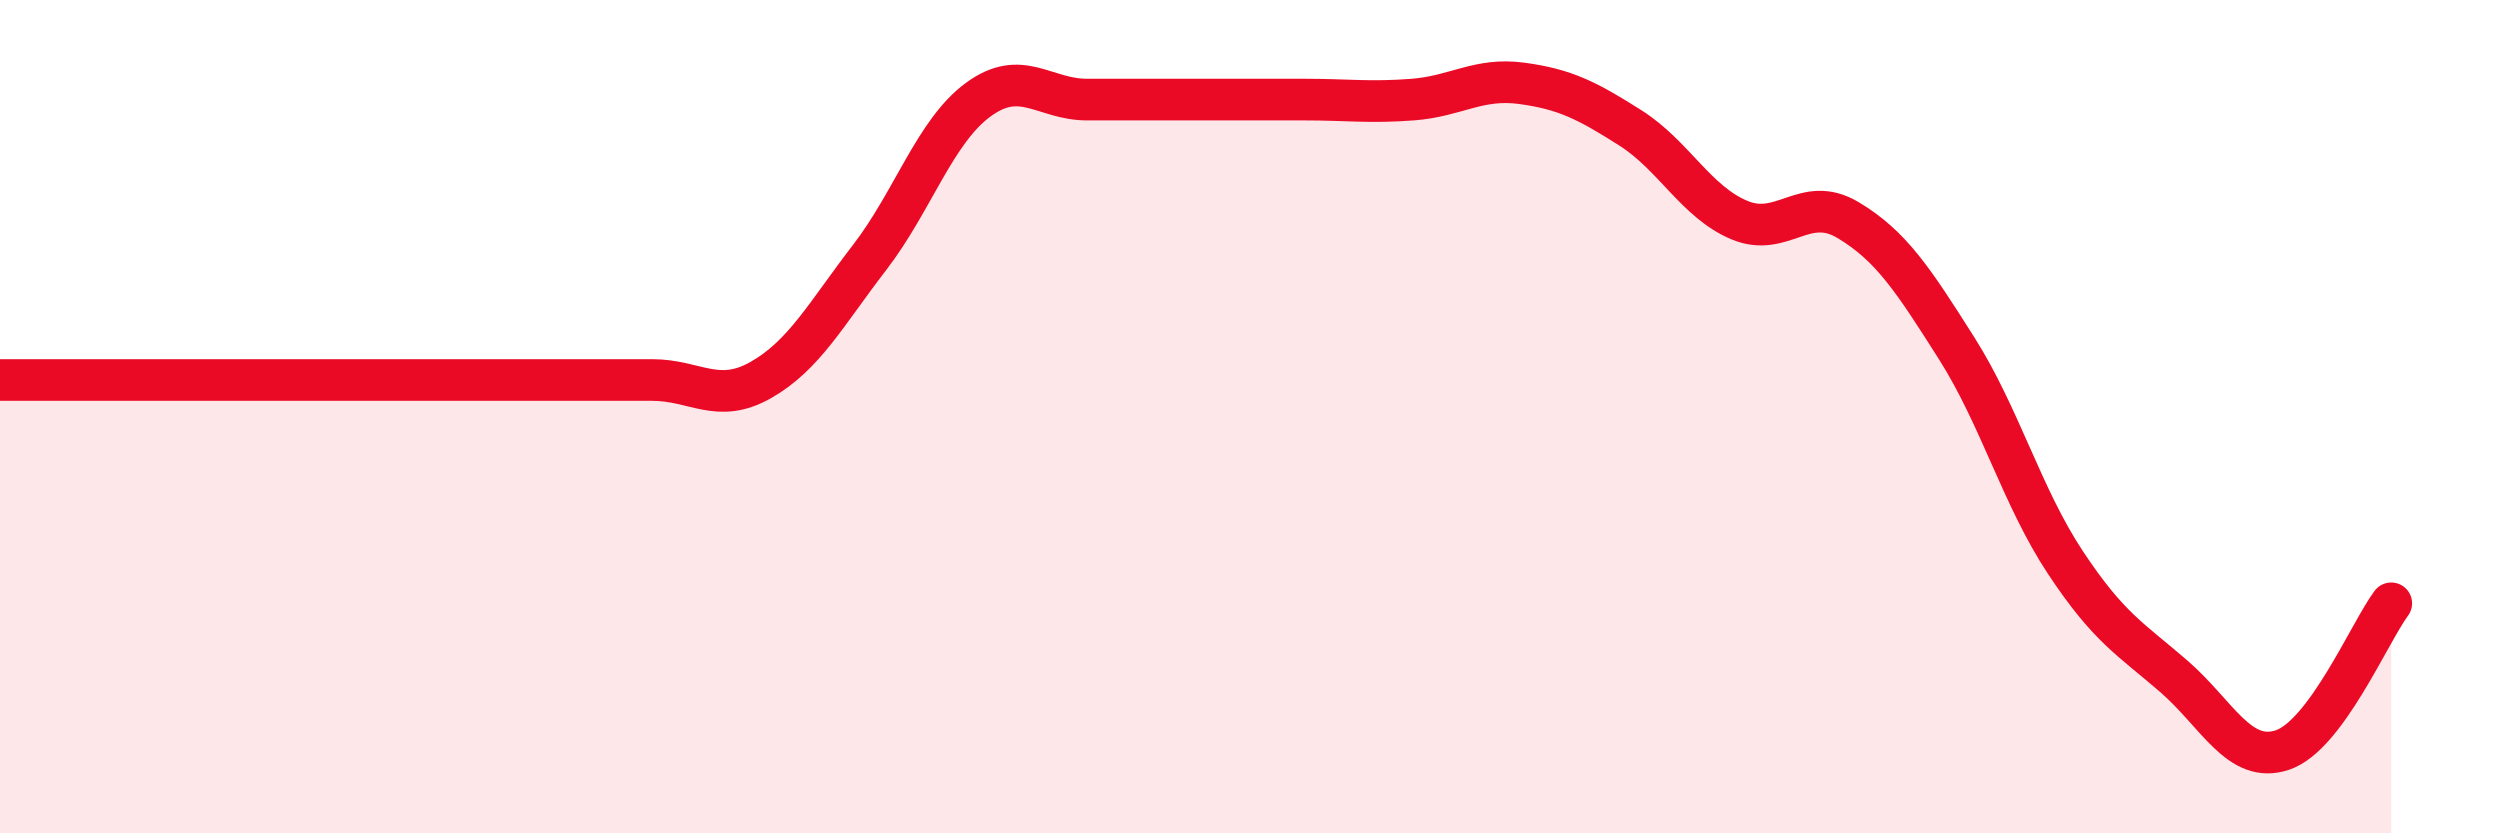
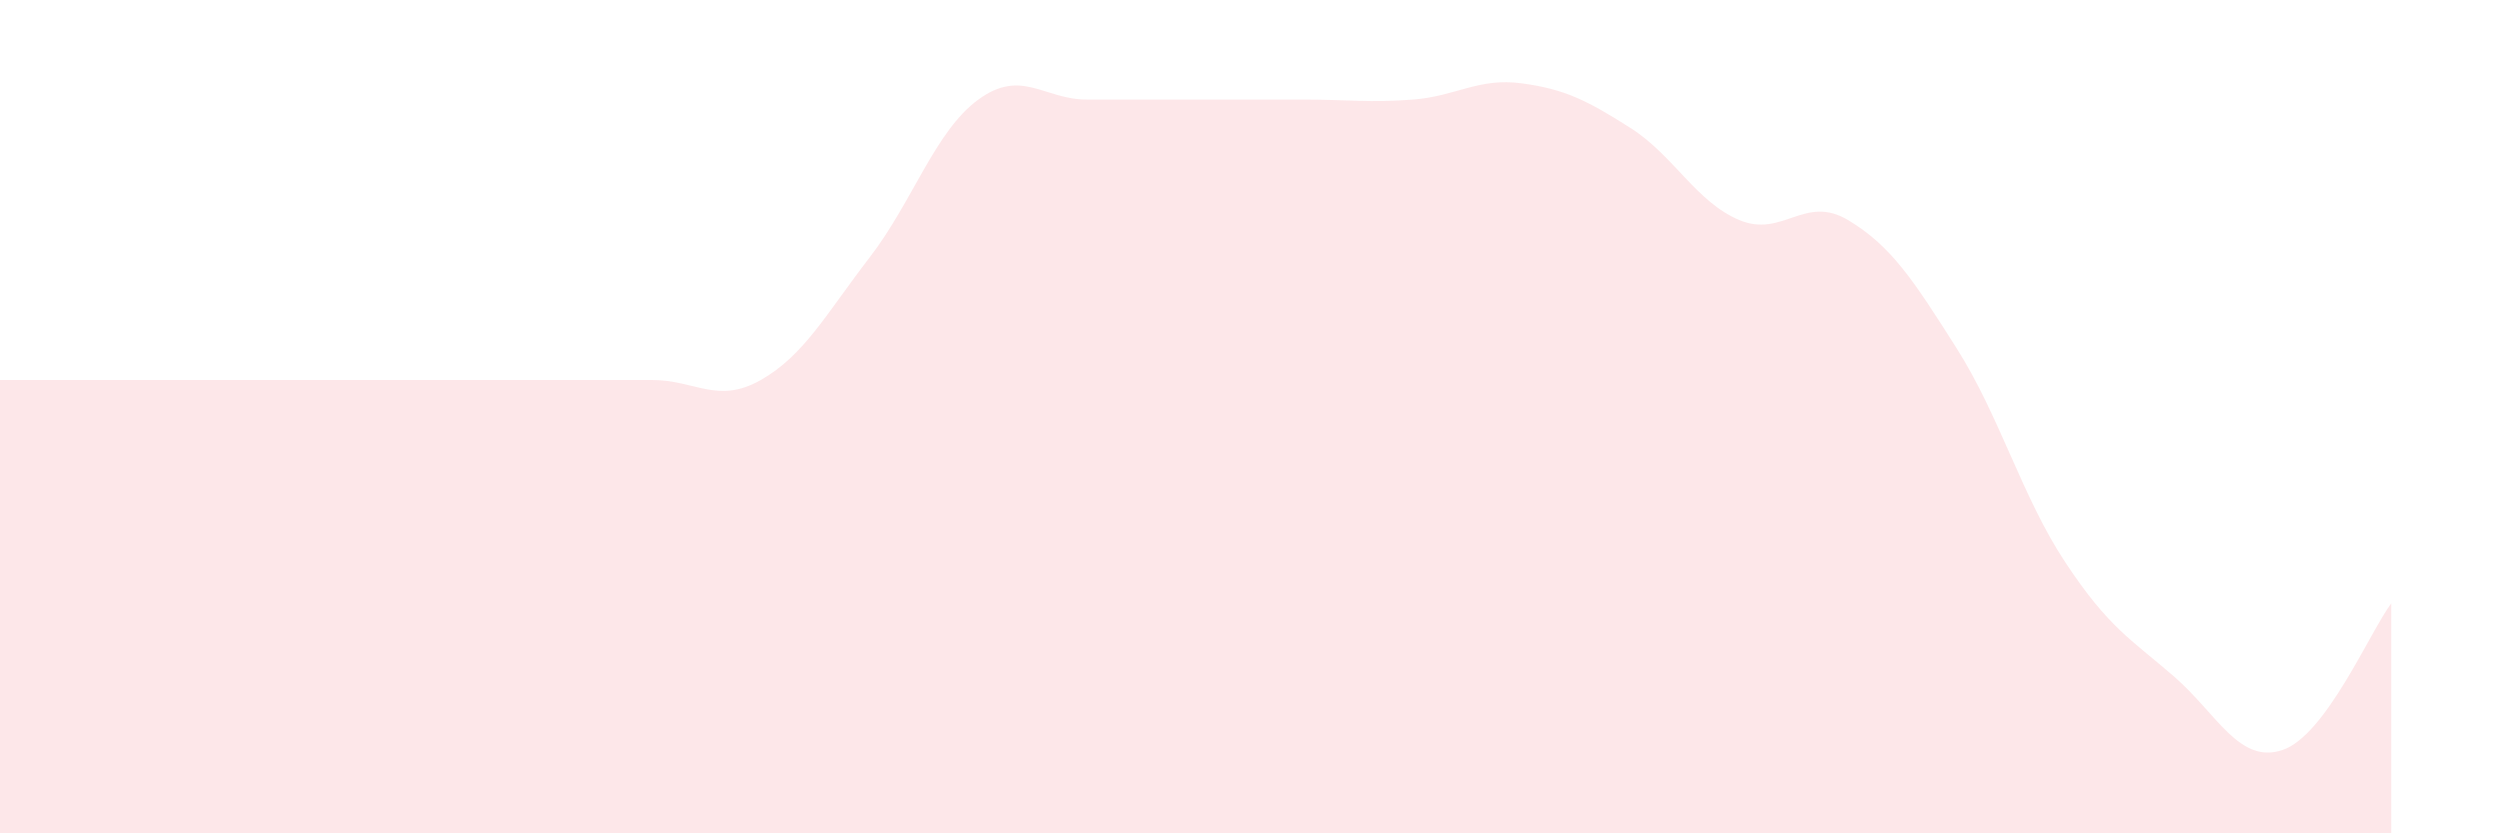
<svg xmlns="http://www.w3.org/2000/svg" width="60" height="20" viewBox="0 0 60 20">
  <path d="M 0,9.12 C 0.52,9.12 1.57,9.12 2.61,9.12 C 3.65,9.12 4.18,9.12 5.22,9.12 C 6.26,9.12 6.79,9.12 7.83,9.12 C 8.87,9.12 9.39,9.12 10.43,9.12 C 11.47,9.12 12,9.12 13.04,9.12 C 14.08,9.12 14.61,9.12 15.65,9.12 C 16.69,9.12 17.22,9.71 18.26,9.12 C 19.3,8.53 19.83,7.53 20.87,6.18 C 21.91,4.83 22.44,3.15 23.48,2.39 C 24.52,1.63 25.05,2.39 26.09,2.39 C 27.13,2.39 27.66,2.39 28.7,2.39 C 29.74,2.39 30.26,2.39 31.3,2.39 C 32.34,2.39 32.87,2.47 33.91,2.39 C 34.95,2.31 35.48,1.86 36.52,2 C 37.56,2.14 38.09,2.41 39.13,3.07 C 40.17,3.73 40.7,4.84 41.74,5.28 C 42.78,5.72 43.31,4.66 44.35,5.28 C 45.39,5.9 45.92,6.72 46.96,8.36 C 48,10 48.53,11.93 49.57,13.5 C 50.61,15.07 51.13,15.33 52.17,16.23 C 53.21,17.13 53.74,18.35 54.78,18 C 55.82,17.65 56.87,15.18 57.39,14.48L57.39 20L0 20Z" fill="#EB0A25" opacity="0.1" stroke-linecap="round" stroke-linejoin="round" />
-   <path d="M 0,9.12 C 0.52,9.12 1.57,9.12 2.61,9.12 C 3.65,9.12 4.18,9.12 5.22,9.12 C 6.26,9.12 6.79,9.12 7.83,9.12 C 8.87,9.12 9.39,9.12 10.43,9.12 C 11.47,9.12 12,9.12 13.04,9.12 C 14.08,9.12 14.61,9.12 15.65,9.12 C 16.69,9.12 17.22,9.71 18.26,9.12 C 19.3,8.53 19.83,7.53 20.87,6.18 C 21.91,4.83 22.44,3.15 23.48,2.39 C 24.52,1.63 25.05,2.39 26.09,2.39 C 27.13,2.39 27.66,2.39 28.7,2.39 C 29.74,2.39 30.26,2.39 31.3,2.39 C 32.34,2.39 32.87,2.47 33.91,2.39 C 34.95,2.31 35.48,1.86 36.52,2 C 37.56,2.14 38.09,2.41 39.13,3.07 C 40.17,3.73 40.7,4.84 41.74,5.28 C 42.78,5.72 43.31,4.66 44.35,5.28 C 45.39,5.9 45.92,6.72 46.96,8.36 C 48,10 48.53,11.93 49.57,13.5 C 50.61,15.07 51.13,15.33 52.17,16.23 C 53.21,17.13 53.74,18.35 54.78,18 C 55.82,17.65 56.87,15.18 57.39,14.48" stroke="#EB0A25" stroke-width="1" fill="none" stroke-linecap="round" stroke-linejoin="round" />
</svg>